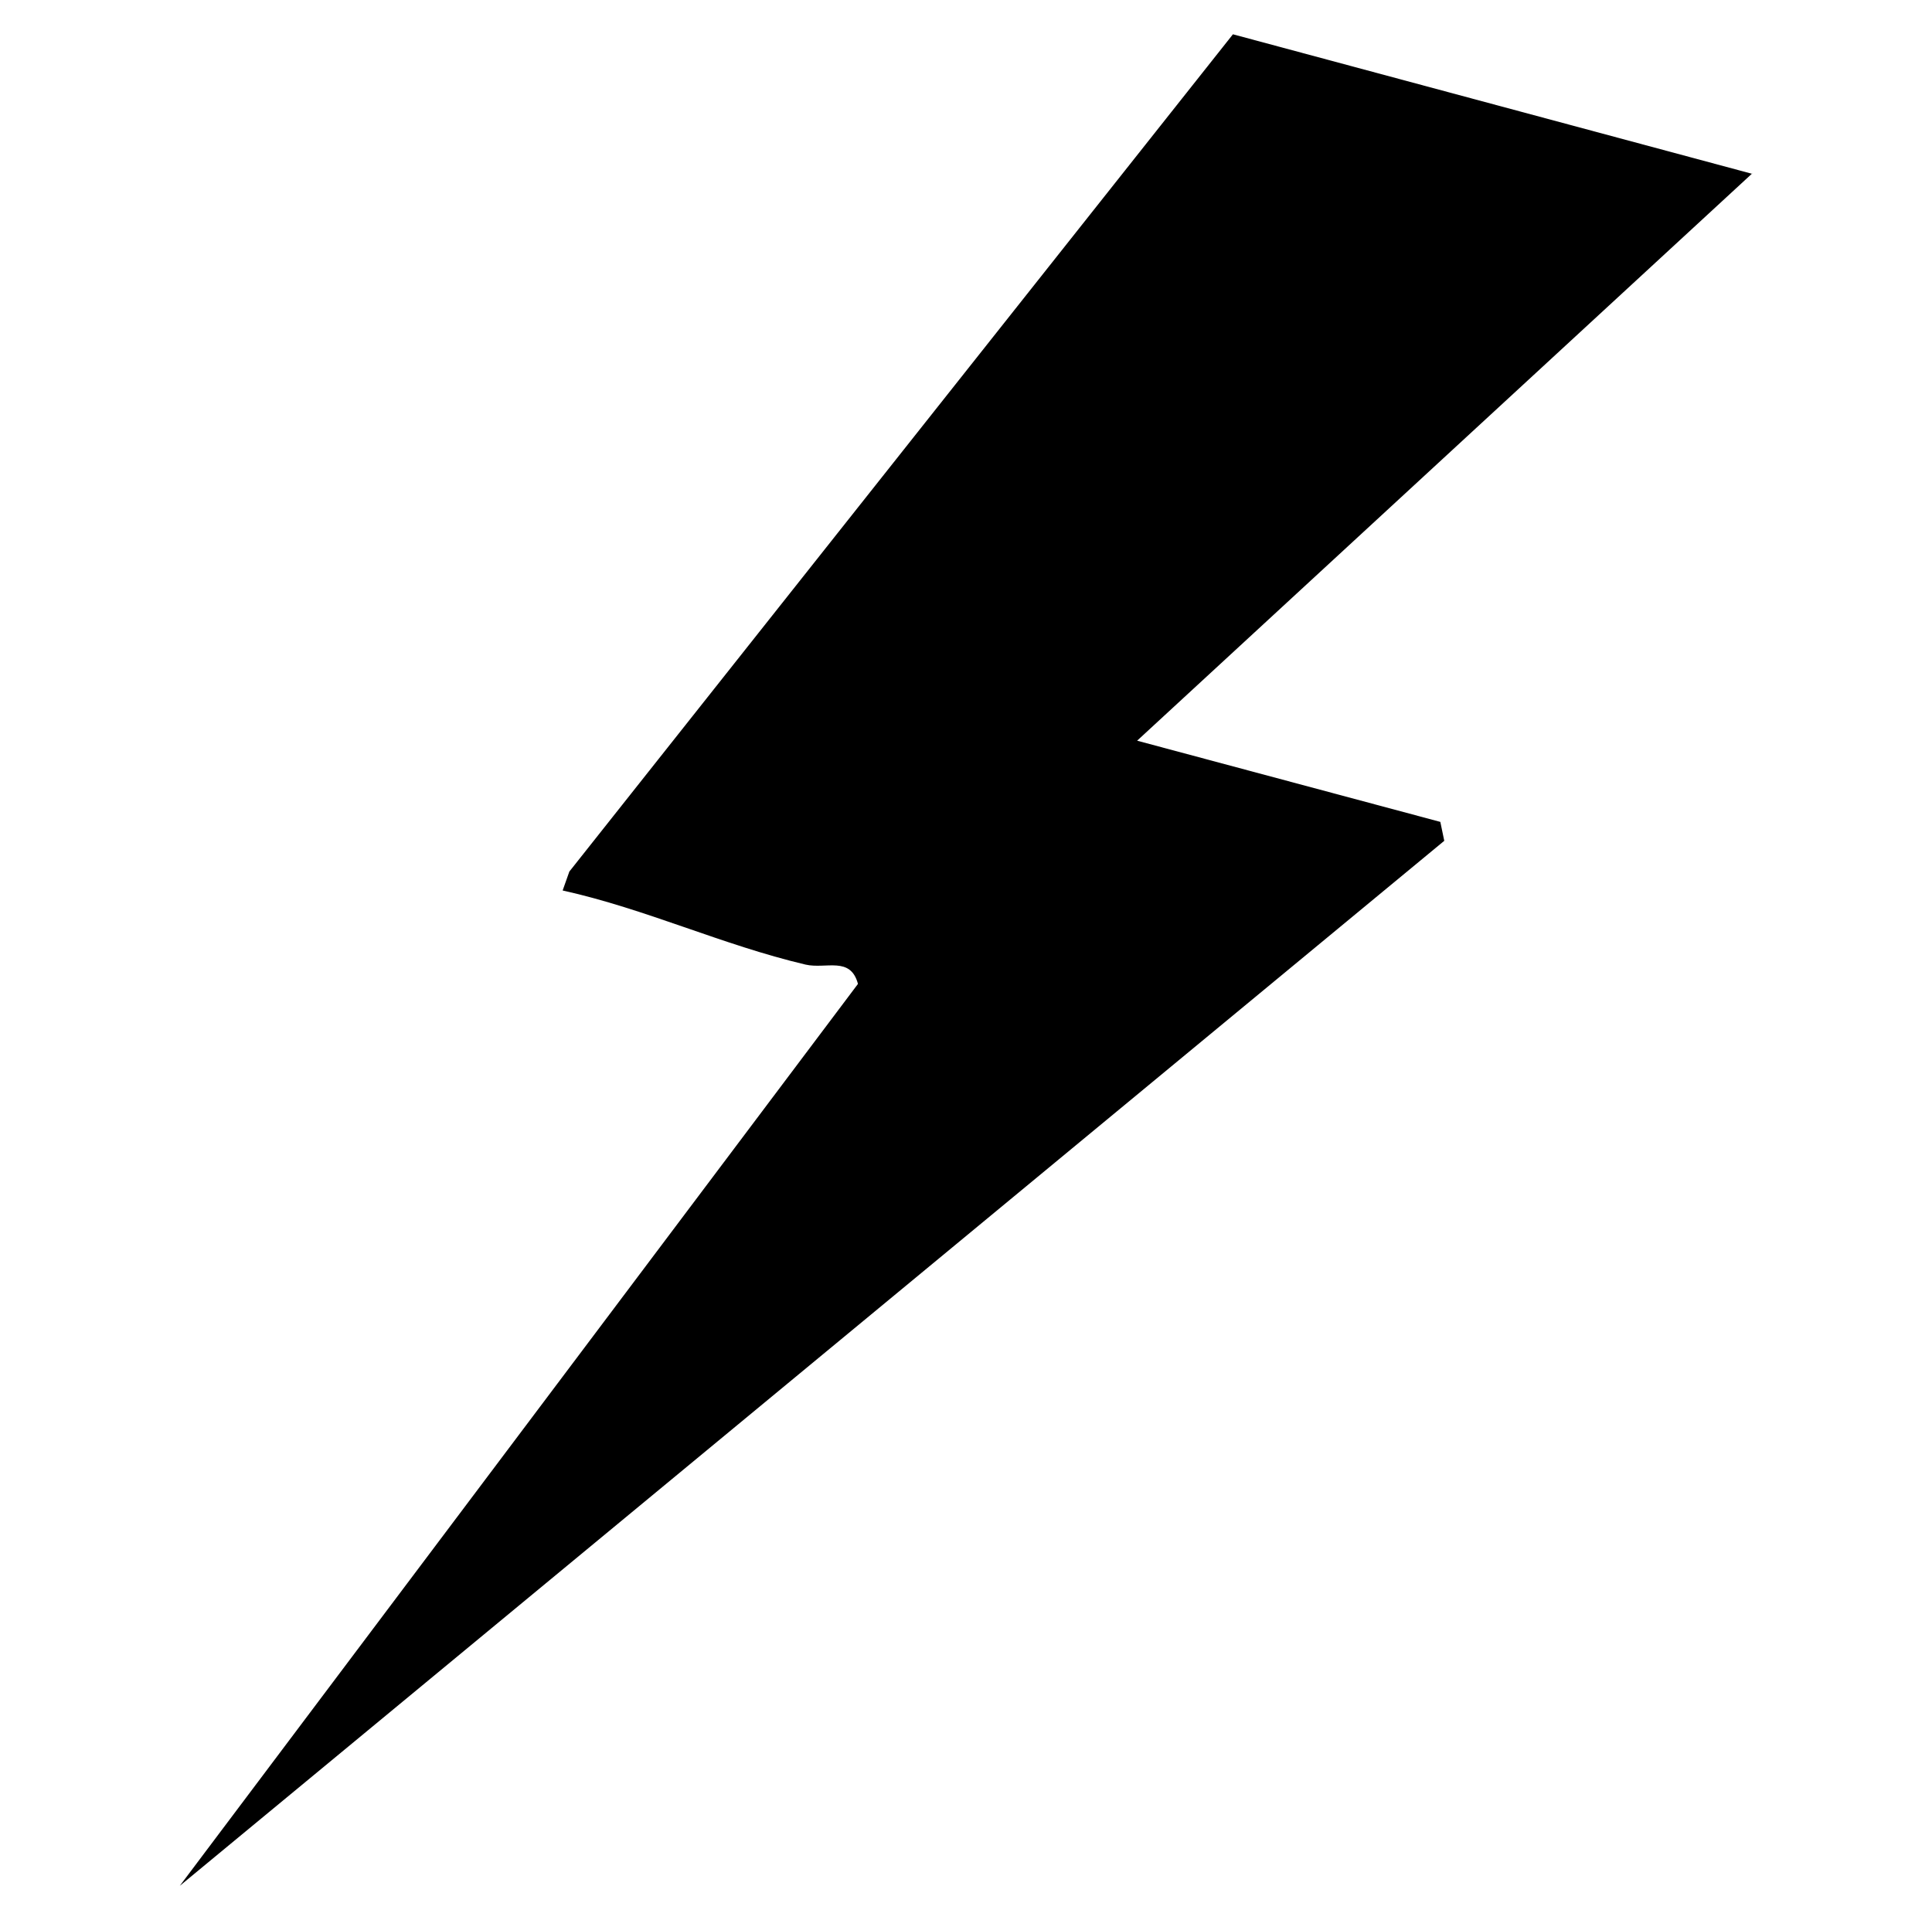
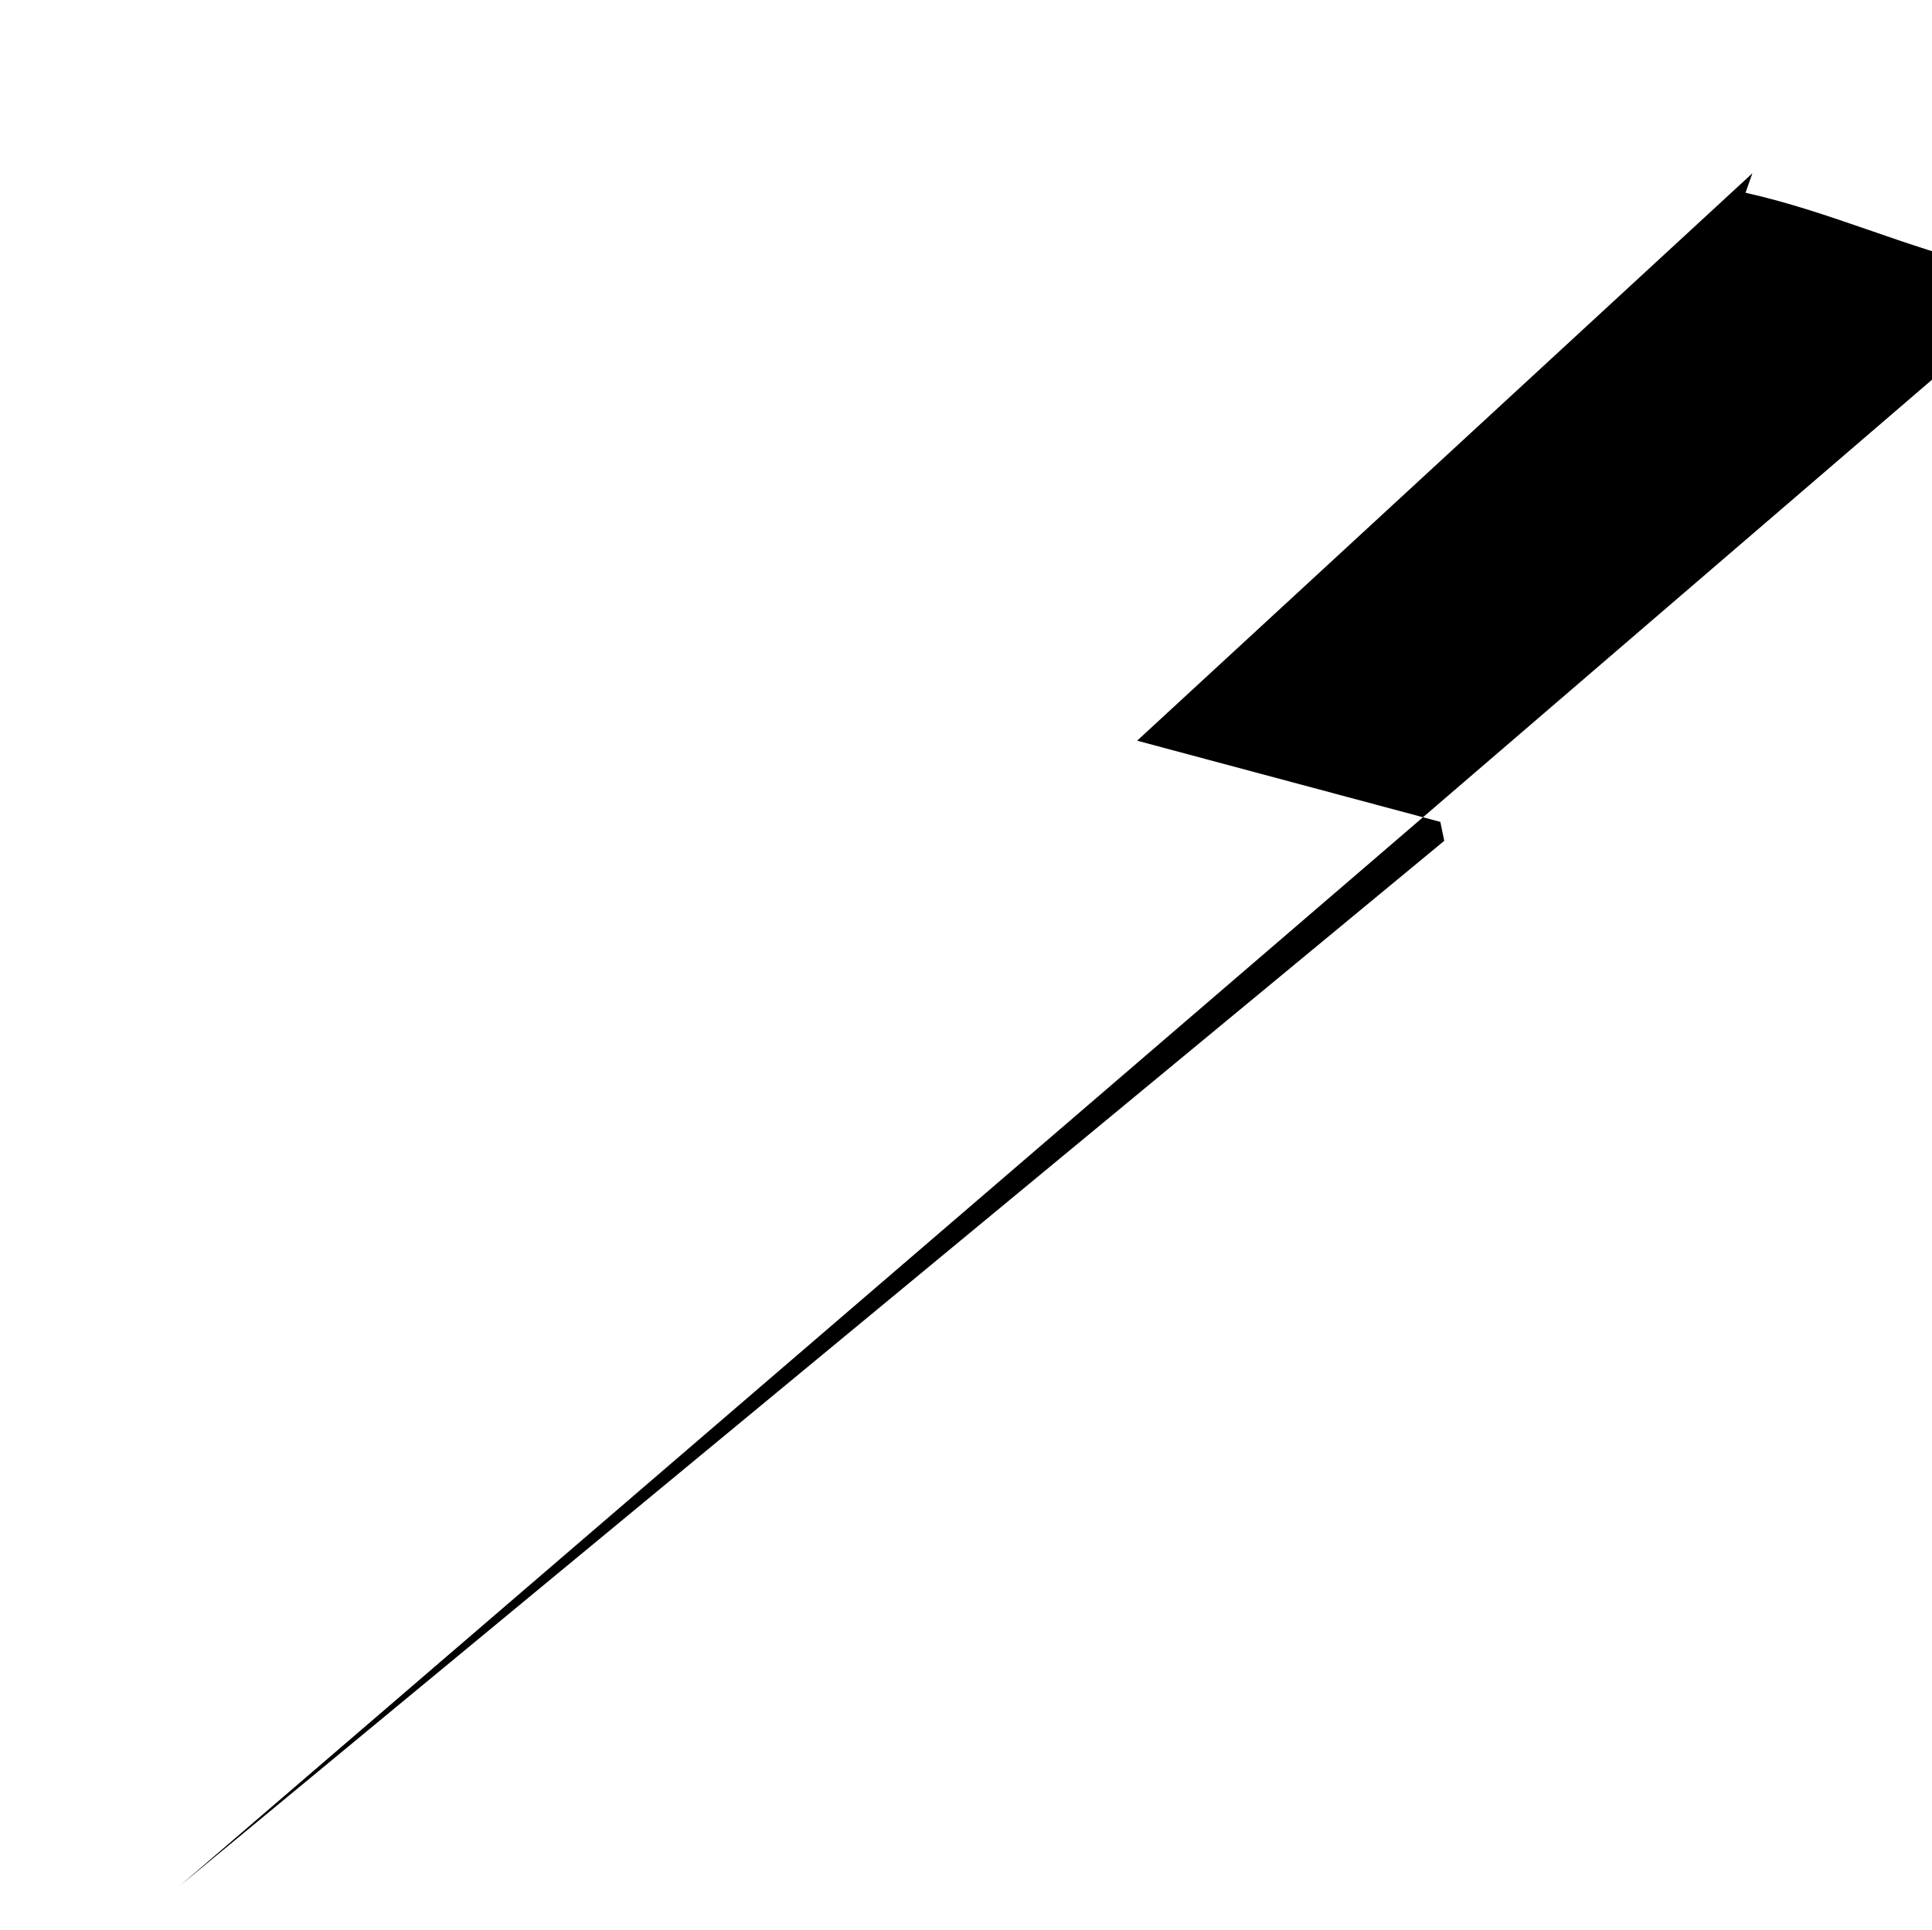
<svg xmlns="http://www.w3.org/2000/svg" id="elcon" viewBox="0 0 49 48.96">
-   <path id="Pfad_6141" d="M44.44,4.41L31.27.87,14.44,22.11l-.17.48c2.12.47,4.04,1.38,6.16,1.88.52.12,1.14-.22,1.33.49L4.56,47.84l32.07-26.51-.1-.48-7.69-2.06,15.6-14.39Z" />
+   <path id="Pfad_6141" d="M44.44,4.41l-.17.48c2.12.47,4.04,1.38,6.16,1.88.52.12,1.14-.22,1.33.49L4.56,47.84l32.07-26.51-.1-.48-7.69-2.06,15.6-14.39Z" />
</svg>